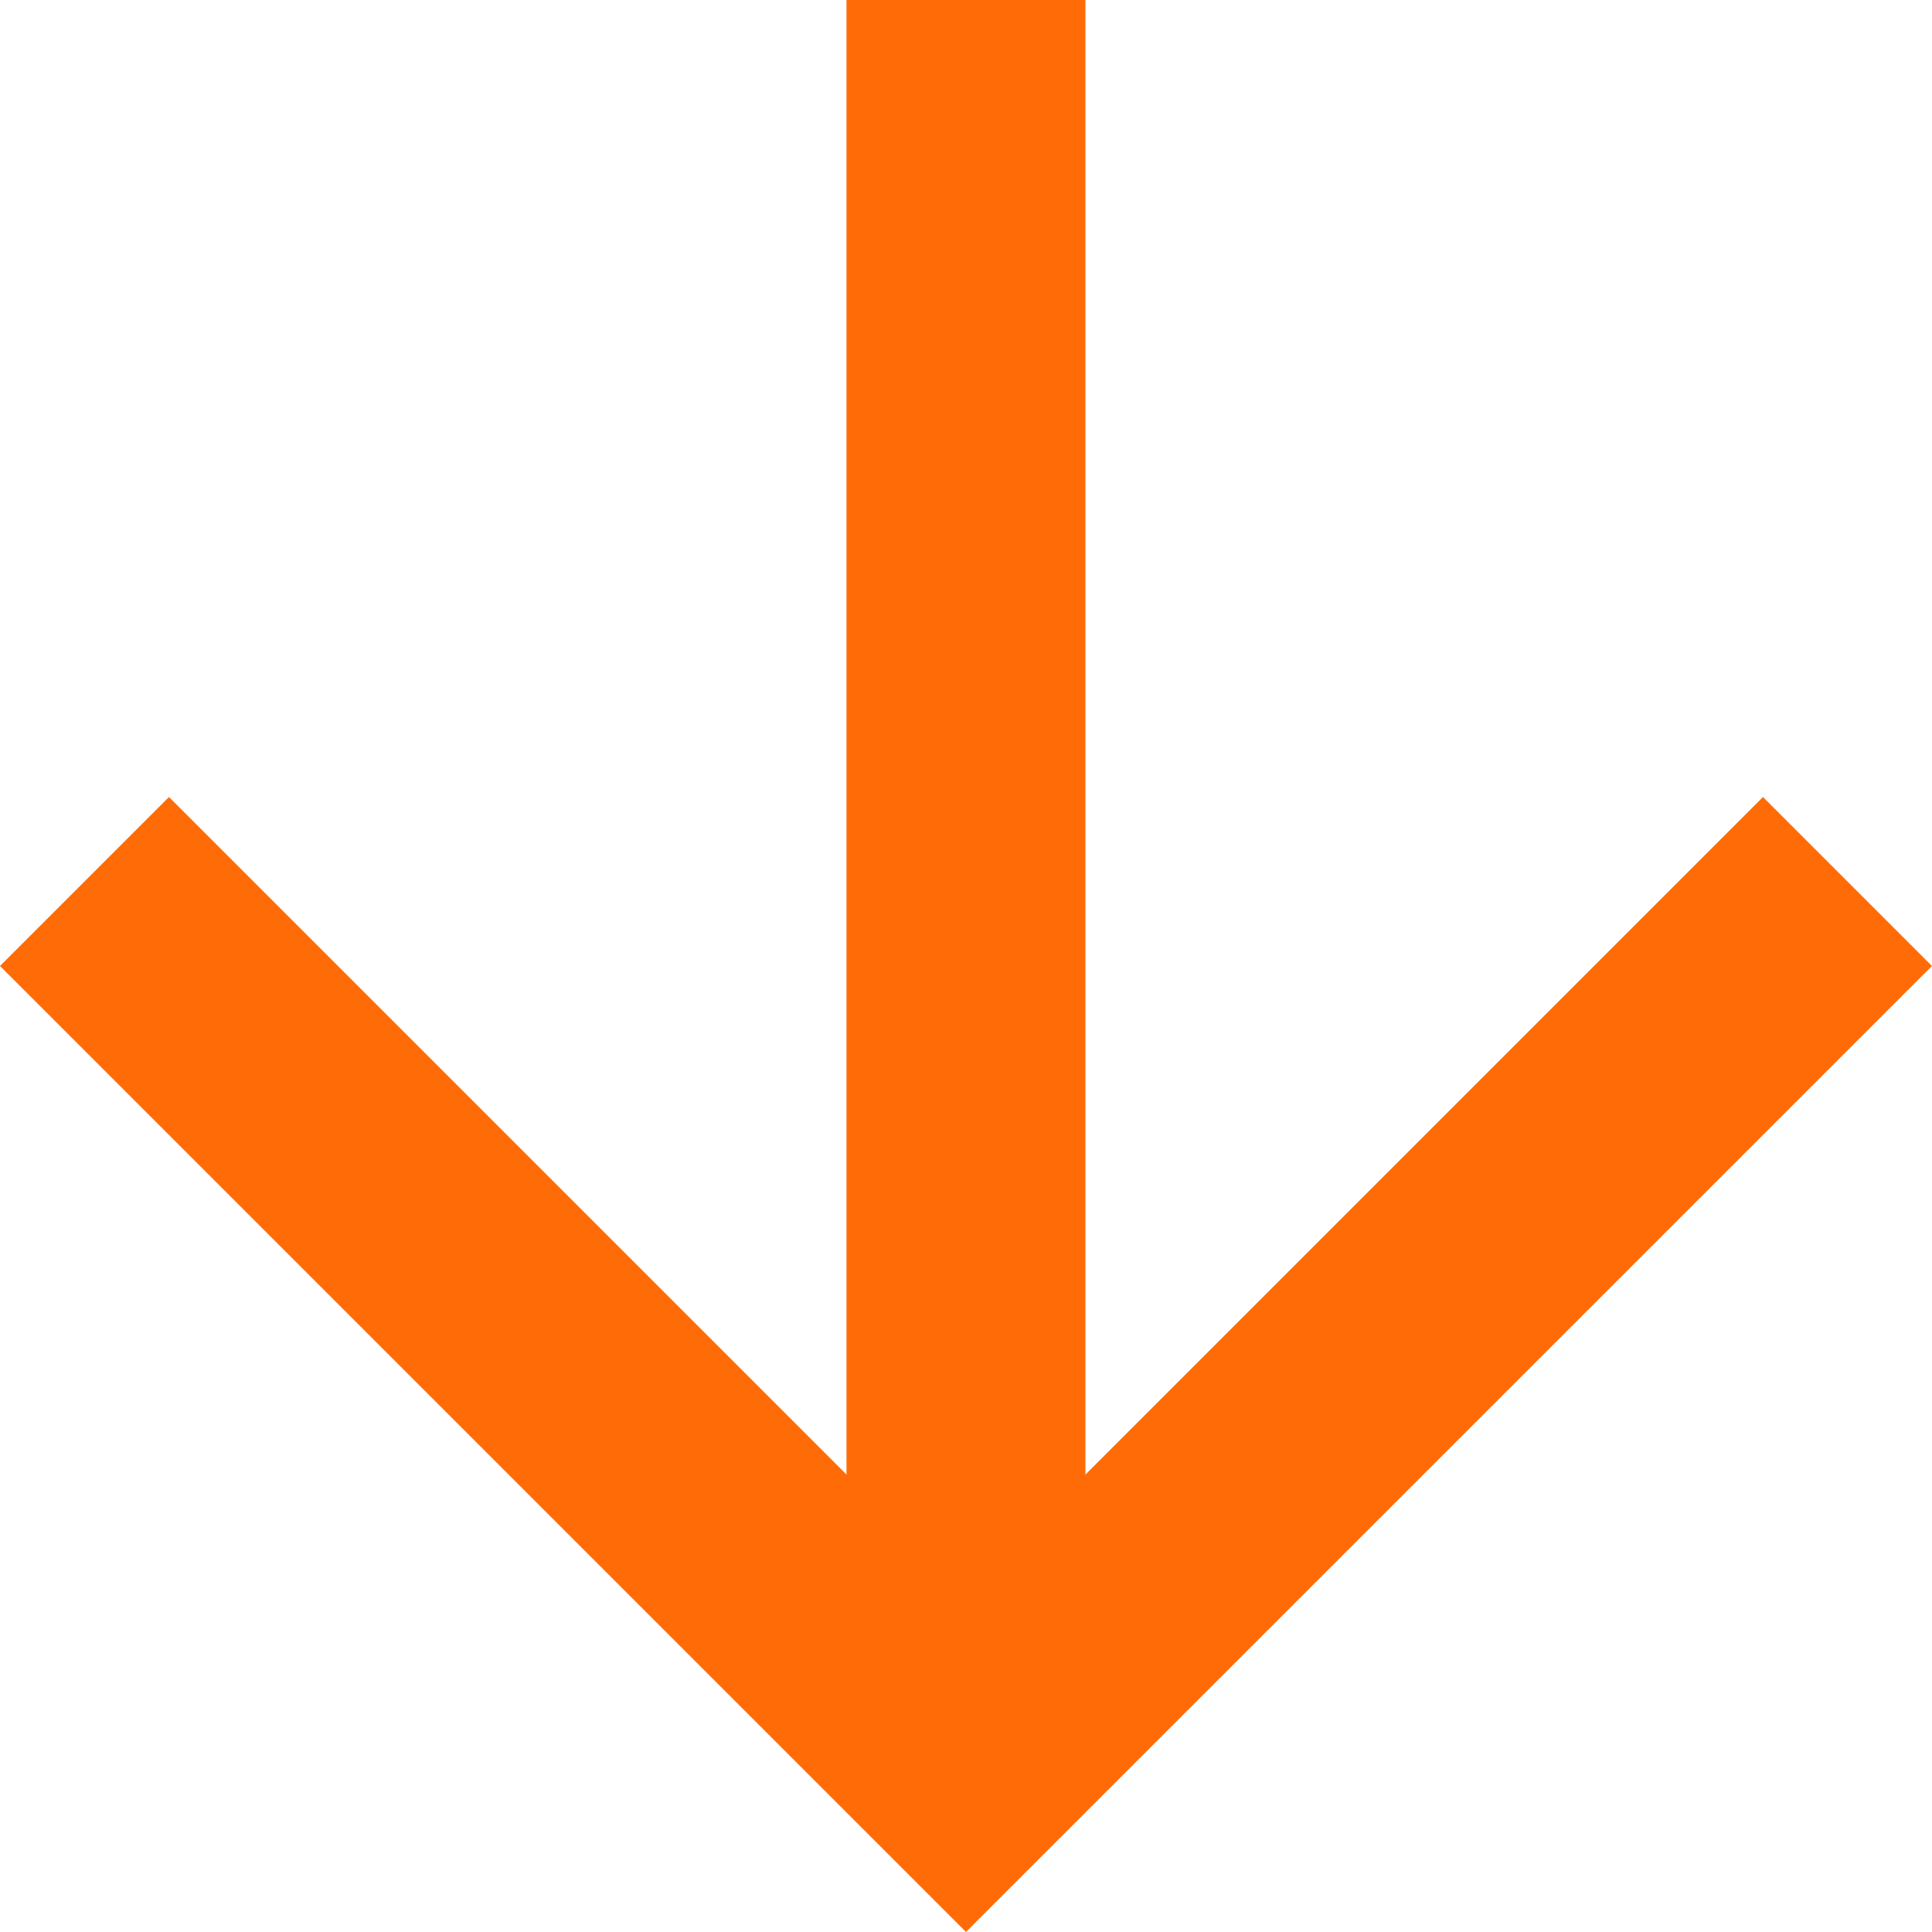
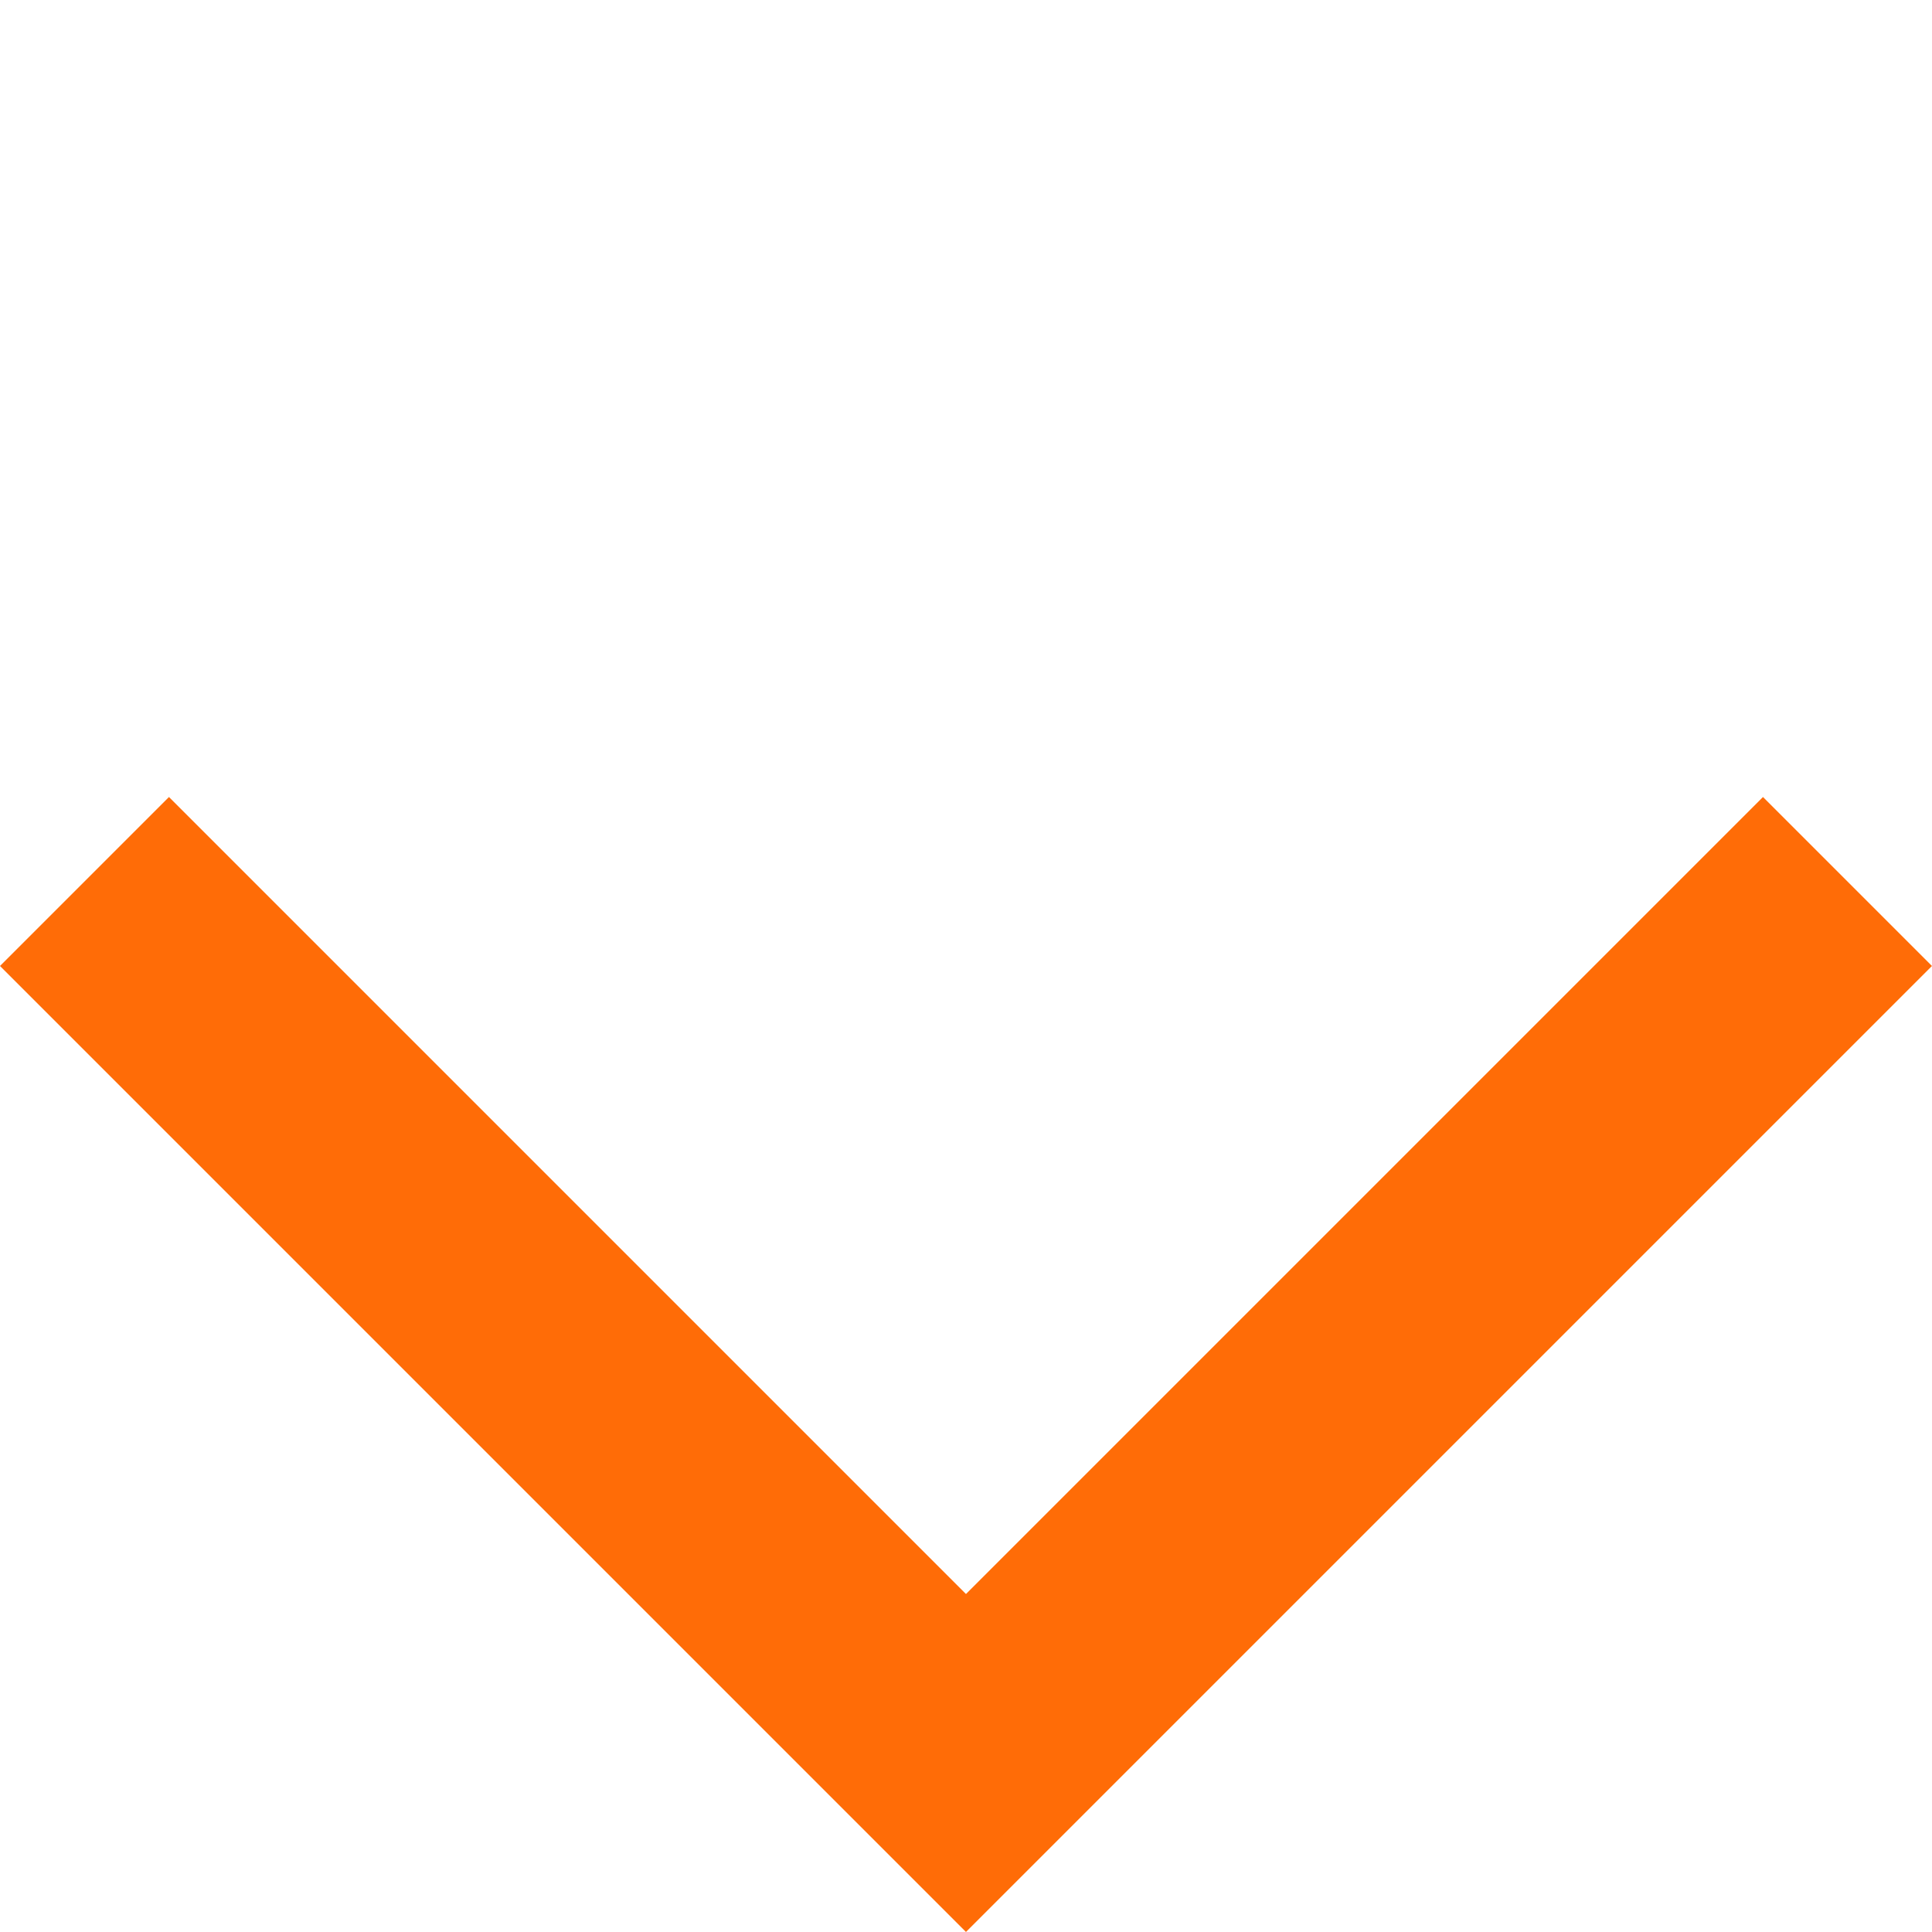
<svg xmlns="http://www.w3.org/2000/svg" width="32.339" height="32.339" viewBox="0 0 32.339 32.339">
  <g id="freccia_scroll_down" transform="translate(31.624) rotate(90)">
    <g id="Raggruppa_35" data-name="Raggruppa 35" transform="translate(0 0.7)">
      <path id="Tracciato_175" data-name="Tracciato 175" d="M36.3.7,51.055,15.455,36.3,30.21" transform="translate(-21.545 -0.7)" fill="none" stroke="#ff6c07" stroke-miterlimit="10" stroke-width="4" />
-       <line id="Linea_1" data-name="Linea 1" x1="29.51" transform="translate(0 14.755)" fill="none" stroke="#ff6c07" stroke-miterlimit="10" stroke-width="4" />
    </g>
  </g>
</svg>